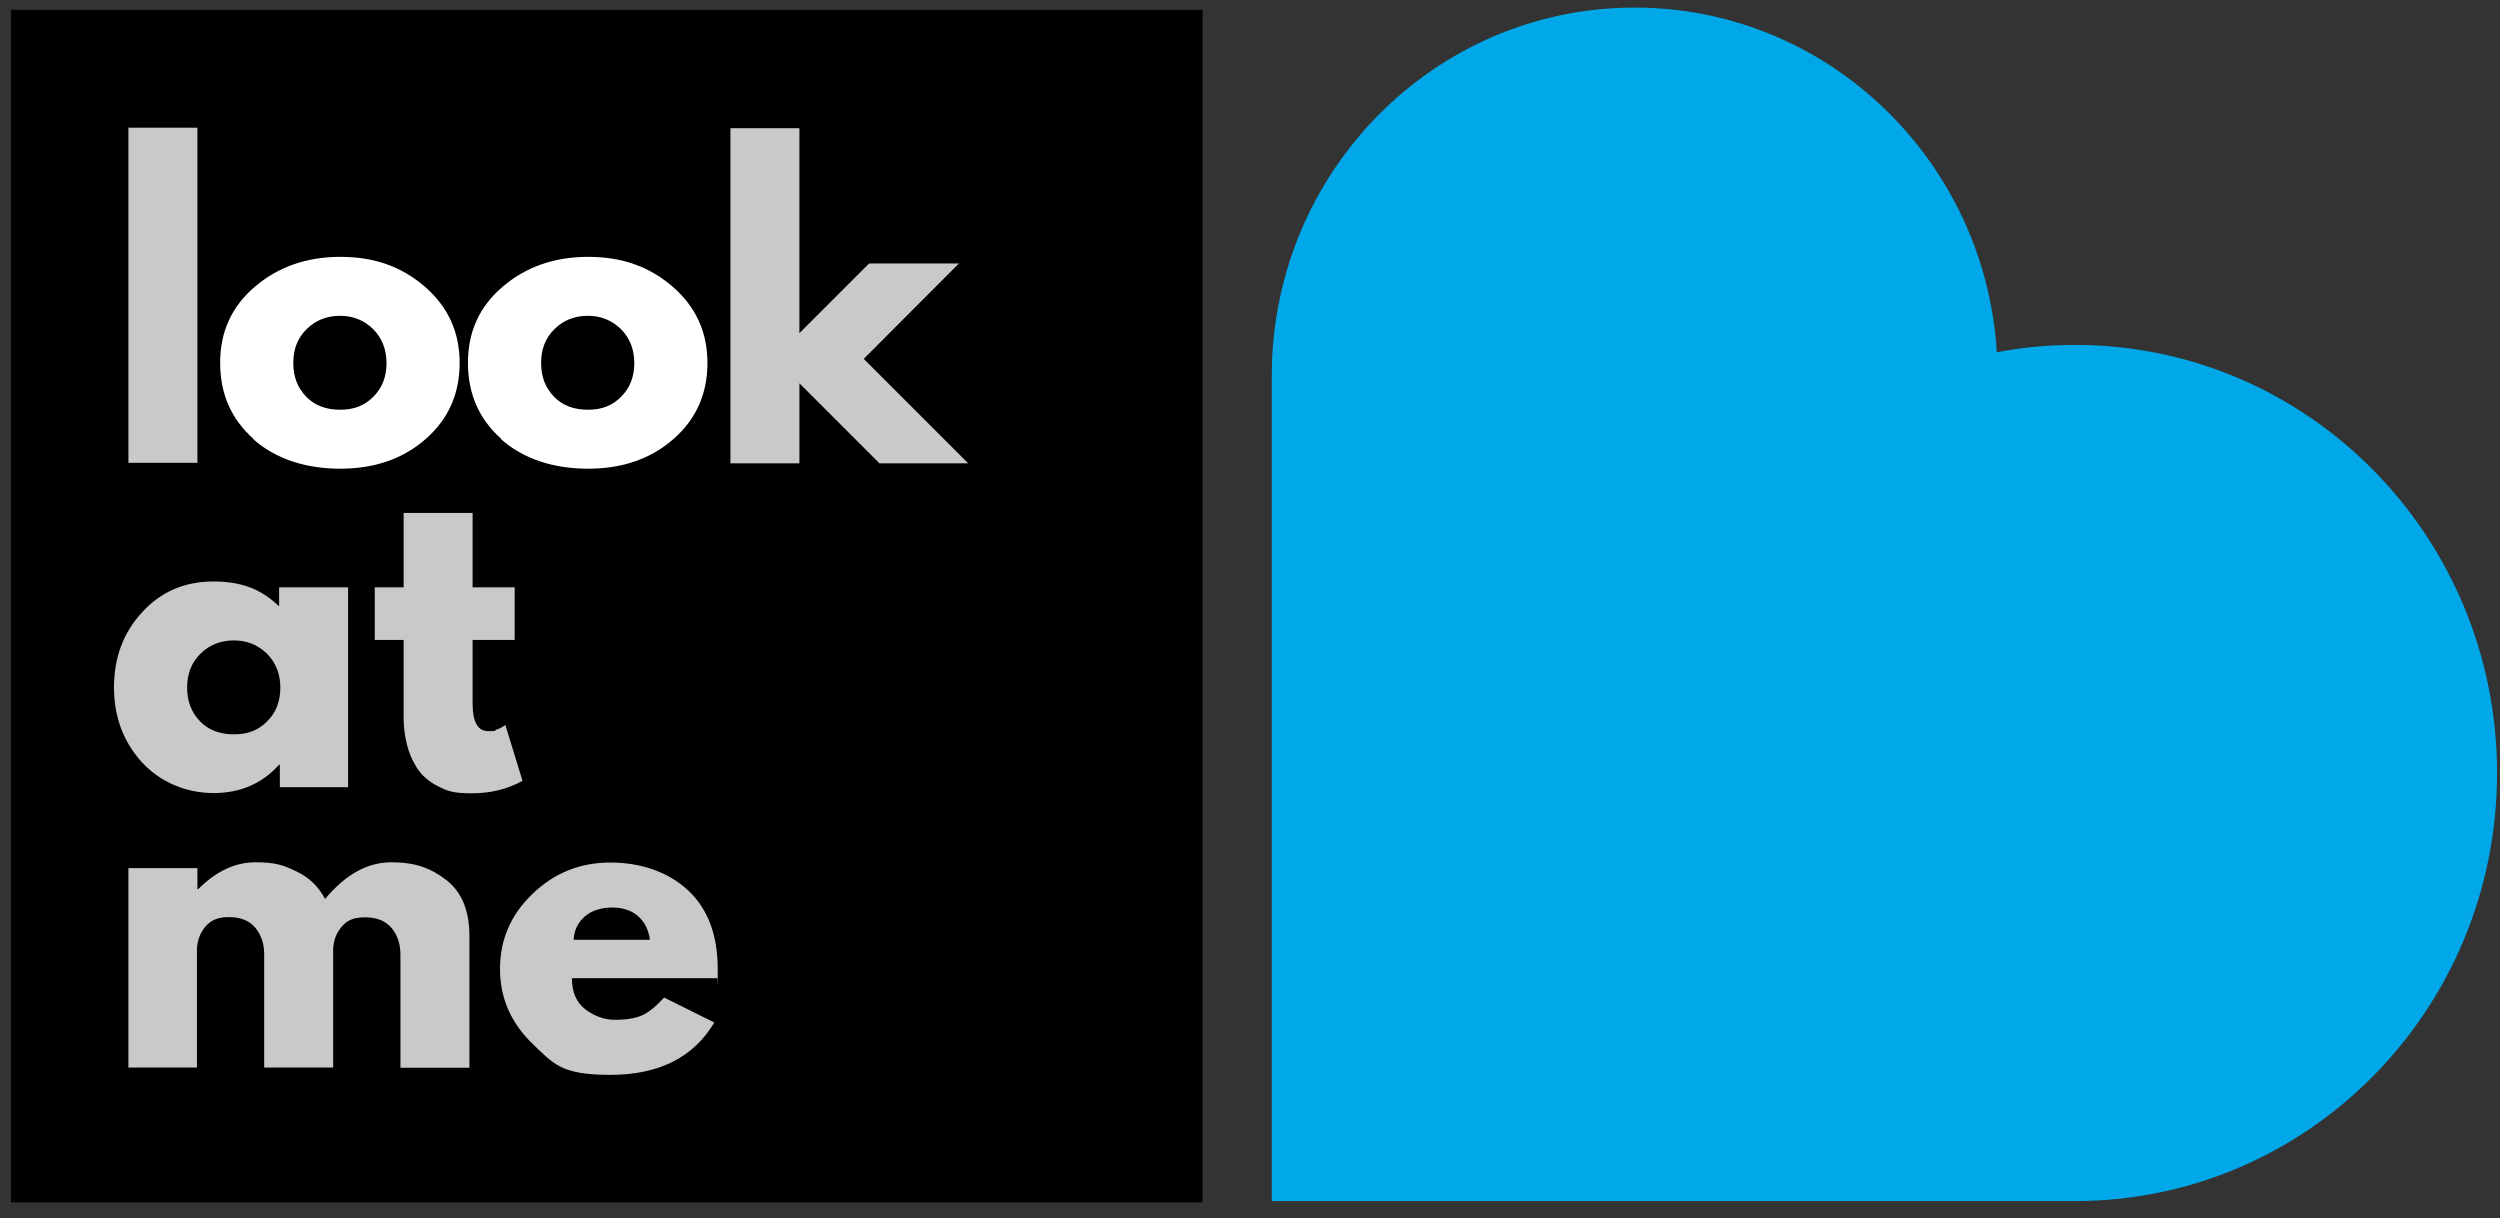
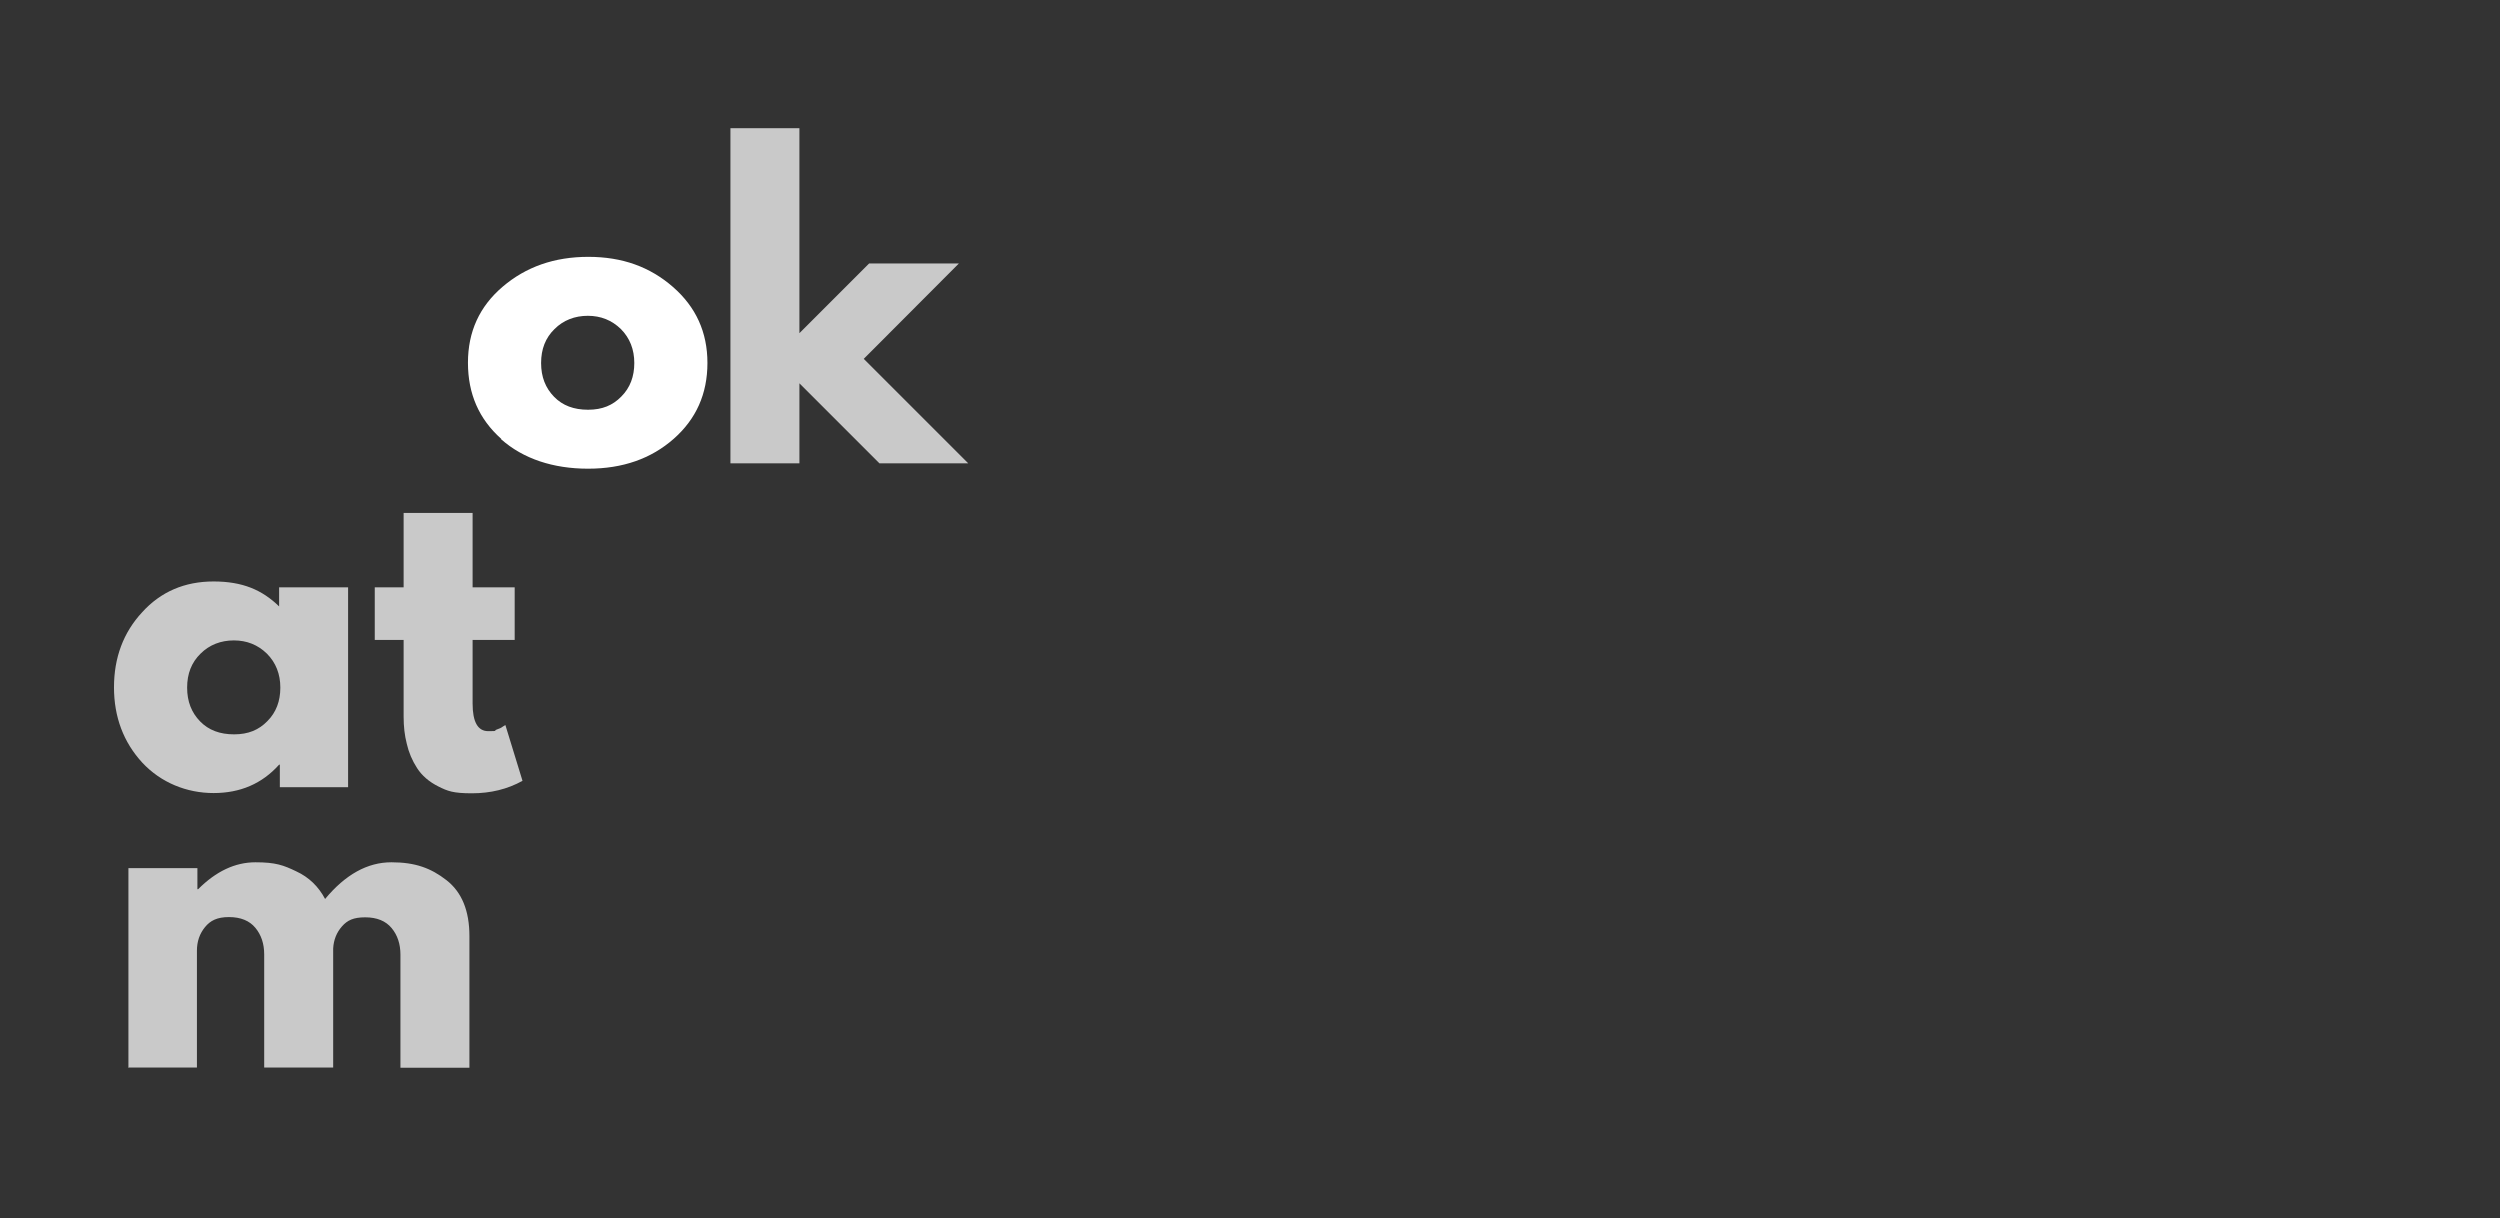
<svg xmlns="http://www.w3.org/2000/svg" id="Layer_1" version="1.1" viewBox="0 0 1022 498">
  <rect x="0" y="0" width="1022" height="498" fill="#333333" stroke="none" />
  <defs>
    <style>
      .st0 {
        fill: #c9c9c9;
      }

      .st1 {
        fill: #fff;
      }

      .st2 {
        fill: none;
      }

      .st3 {
        fill: #00a8e9;
      }

      .st4 {
        clip-path: url(#clippath);
      }
    </style>
    <clipPath id="clippath">
-       <polyline class="st2" points="4.5 4 492 4 492 491.5 4.5 491.5" />
-     </clipPath>
+       </clipPath>
  </defs>
-   <path class="st3" d="M668.3,3.1c78.7,0,143.2,62.3,148,140.9,10.4-2,21.1-3,32-3,95.3,0,172.5,78.4,172.5,175,0,96.7-77.2,175-172.5,175h-328.4V153.6c0-83.1,66.4-150.5,148.3-150.5" />
  <g class="st4">
    <rect x="4.1" y="4" width="487.5" height="487.5" />
  </g>
  <g>
-     <path class="st0" d="M52.5,189.2V52.2h28.2v137h-28.2Z" />
-     <path class="st1" d="M103.6,179.4c-9.1-8.1-13.6-18.4-13.6-31.1s4.7-23,14.2-31.1,21.1-12.2,35-12.2,25.2,4.1,34.6,12.3c9.4,8.2,14.1,18.5,14.1,31.1s-4.6,22.9-13.8,31c-9.2,8.1-20.8,12.2-35,12.2s-26.5-4-35.6-12.1h0ZM125.4,134.5c-3.7,3.6-5.5,8.2-5.5,13.9s1.8,10.2,5.3,13.8c3.5,3.6,8.1,5.3,13.9,5.3s10.1-1.8,13.6-5.4c3.6-3.6,5.3-8.2,5.3-13.7s-1.8-10.2-5.5-13.9c-3.7-3.6-8.2-5.4-13.5-5.4s-10,1.8-13.6,5.4h0Z" />
    <path class="st1" d="M204.9,179.4c-9.1-8.1-13.6-18.4-13.6-31.1s4.7-23,14.2-31.1,21.1-12.2,35-12.2,25.2,4.1,34.6,12.3c9.4,8.2,14.1,18.5,14.1,31.1s-4.6,22.9-13.8,31c-9.2,8.1-20.8,12.2-35,12.2s-26.5-4-35.6-12.1h0ZM226.7,134.5c-3.7,3.6-5.5,8.2-5.5,13.9s1.8,10.2,5.3,13.8c3.5,3.6,8.1,5.3,13.9,5.3s10.1-1.8,13.6-5.4c3.6-3.6,5.3-8.2,5.3-13.7s-1.8-10.2-5.5-13.9c-3.7-3.6-8.2-5.4-13.5-5.4s-10,1.8-13.6,5.4h0Z" />
    <path class="st0" d="M58.1,311.7c-7.6-8.3-11.5-18.6-11.5-30.7s3.8-22.4,11.5-30.7c7.6-8.4,17.4-12.6,29.2-12.6s19.8,3.4,26.8,10.2v-7.8h28.2v81.7h-27.9v-9.2h-.3c-7,7.8-15.9,11.6-26.8,11.6s-21.5-4.2-29.2-12.5h0ZM82,267.2c-3.7,3.6-5.5,8.2-5.5,13.9s1.8,10.2,5.3,13.8c3.5,3.6,8.1,5.3,13.9,5.3s10.1-1.8,13.6-5.4c3.6-3.6,5.3-8.2,5.3-13.7s-1.8-10.2-5.5-13.9c-3.7-3.6-8.2-5.4-13.5-5.4s-10,1.8-13.6,5.4h0Z" />
    <path class="st0" d="M165,240.1v-30.4h28.2v30.4h17.2v21.5h-17.2v26c0,7.5,2.1,11.3,6.4,11.3s2.2-.2,3.3-.6c1.2-.4,2.1-.8,2.7-1.3l1-.6,7,22.8c-6.1,3.4-13,5.1-20.7,5.1s-9.9-.9-13.7-2.8-6.7-4.4-8.7-7.5-3.4-6.4-4.2-9.9c-.9-3.5-1.3-7.1-1.3-11.1v-31.4h-11.8v-21.5h11.8Z" />
    <path class="st0" d="M52.5,436.6v-81.7h28.2v8.6h.3c7.3-7.3,15.1-11,23.4-11s11.5,1.2,16.7,3.7c5.2,2.4,9.1,6.2,11.8,11.3,8.3-10,17.3-15,27.1-15s16.2,2.4,22.5,7.3c6.3,4.9,9.4,12.5,9.4,22.9v53.8h-28.2v-46.2c0-4.4-1.2-8-3.6-10.9-2.4-2.9-6-4.4-10.8-4.4s-7.3,1.2-9.5,3.7-3.4,5.5-3.6,9v48.7h-28.2v-46.2c0-4.4-1.2-8-3.6-10.9-2.4-2.9-6-4.4-10.8-4.4s-7.6,1.4-9.8,4.1c-2.2,2.7-3.3,5.9-3.3,9.6v47.8h-28.2l.2.2Z" />
    <path class="st0" d="M392,107.7l-38.9,39,42.7,42.7h-36.3l-32.7-32.7v32.7h-28.2V52.4h28.2v83.8l28.5-28.5h36.7Z" />
  </g>
-   <path class="st0" d="M293.2,399.9h-59.4c0,5.8,1.9,10,5.6,12.8,3.7,2.8,7.8,4.2,12.1,4.2s8.2-.6,10.9-1.8c2.7-1.2,5.7-3.6,9.1-7.3l20.5,10.2c-8.5,14.3-22.7,21.4-42.5,21.4s-23-4.2-31.8-12.7c-8.8-8.5-13.3-18.7-13.3-30.6s4.4-22.2,13.3-30.7c8.8-8.5,19.4-12.8,31.8-12.8s23.6,3.8,31.7,11.3c8.1,7.5,12.2,18.2,12.2,32.2s0,3.2-.2,3.8ZM234.5,384.2h31.2c-.6-4.3-2.3-7.5-5-9.8-2.7-2.3-6.2-3.4-10.5-3.4s-8.4,1.2-11.2,3.7c-2.8,2.5-4.3,5.6-4.5,9.6Z" />
</svg>